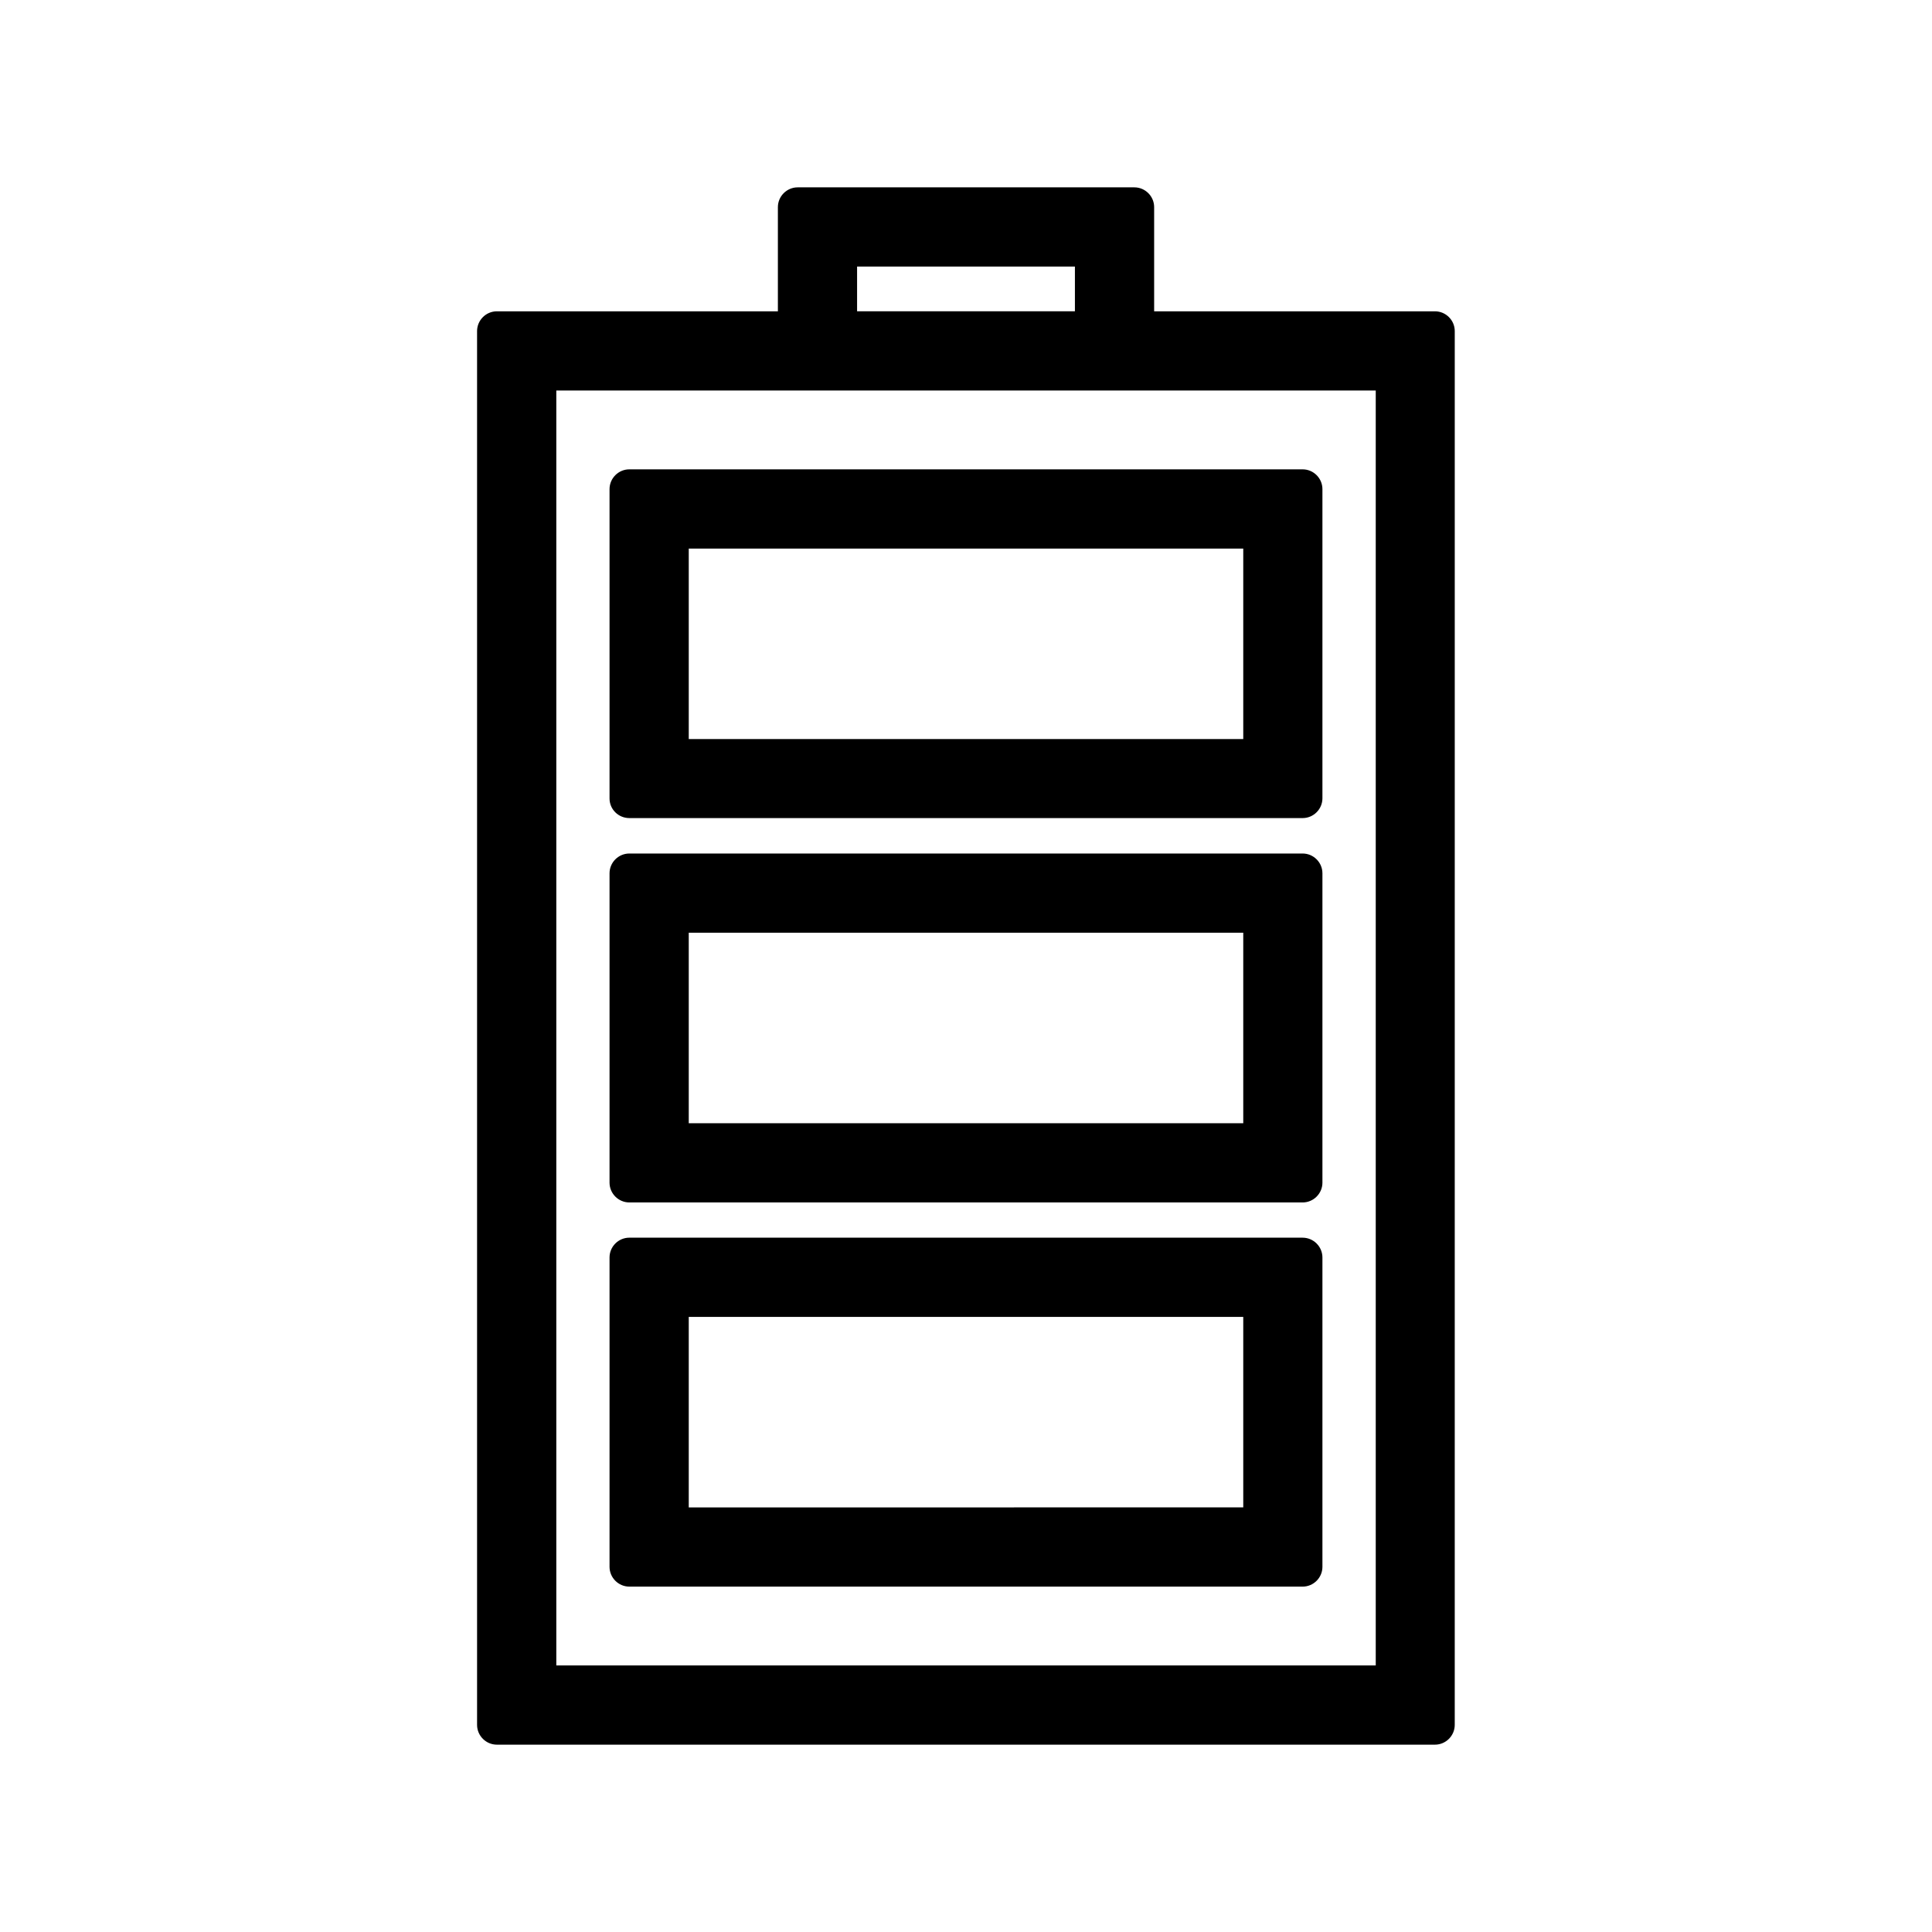
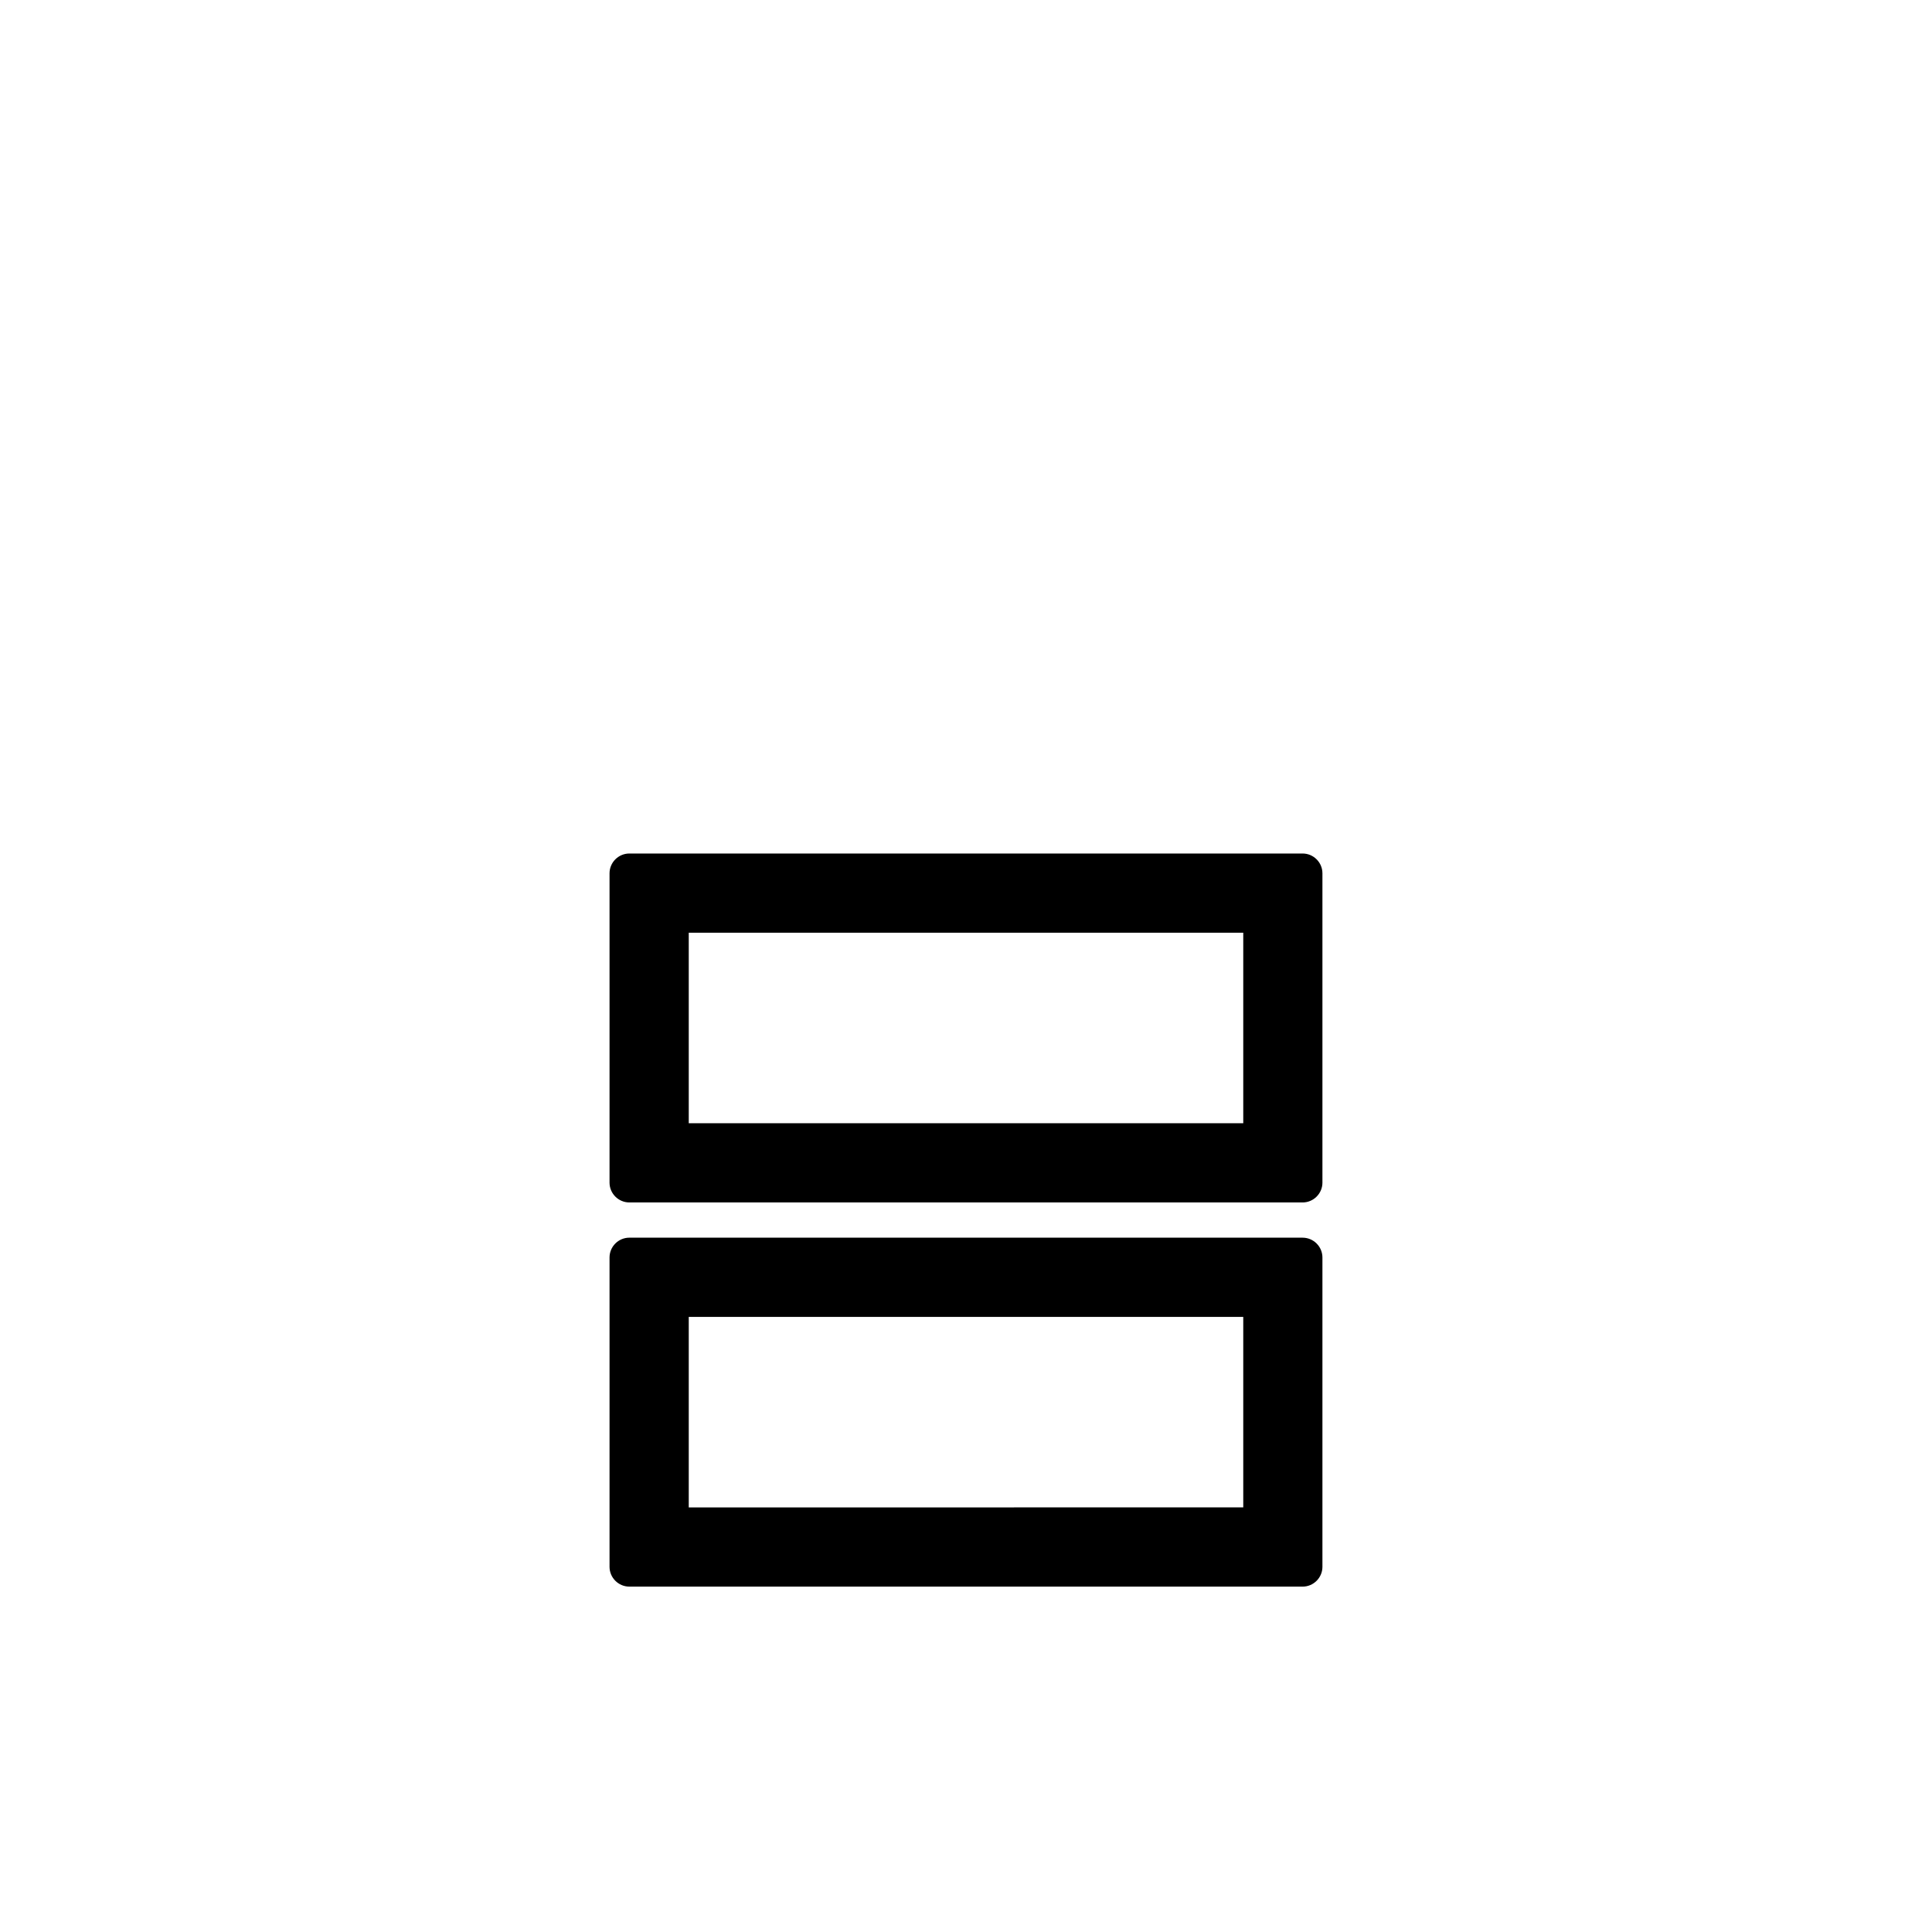
<svg xmlns="http://www.w3.org/2000/svg" fill="#000000" width="800px" height="800px" version="1.1" viewBox="144 144 512 512">
  <g>
-     <path d="m310.78 360.8h178.43c2.887 0 5.246-2.363 5.246-5.246v-81.926c0-2.887-2.363-5.246-5.246-5.246h-178.43c-2.887 0-5.246 2.363-5.246 5.246v81.973c0 2.891 2.359 5.199 5.246 5.199zm15.746-71.426h146.95v50.484h-146.95z" />
    <path d="m310.78 462.66h178.43c2.887 0 5.246-2.363 5.246-5.246v-81.977c0-2.887-2.363-5.246-5.246-5.246h-178.43c-2.887 0-5.246 2.363-5.246 5.246v81.973c0 2.887 2.359 5.25 5.246 5.25zm15.746-71.477h146.95v50.484h-146.95z" />
    <path d="m310.78 564.47h178.43c2.887 0 5.246-2.363 5.246-5.246v-81.977c0-2.887-2.363-5.246-5.246-5.246l-178.43-0.004c-2.887 0-5.246 2.363-5.246 5.246v81.973c0 2.891 2.359 5.254 5.246 5.254zm15.746-71.48h146.95v50.484l-146.95 0.004z" />
-     <path d="m444.61 193.65h-89.215c-2.887 0-5.246 2.363-5.246 5.246v27.605h-74.473c-2.887 0-5.246 2.363-5.246 5.246v369.36c0 2.887 2.363 5.246 5.246 5.246h248.6c2.887 0 5.246-2.363 5.246-5.246l0.004-369.36c0-2.887-2.363-5.246-5.246-5.246h-74.418v-27.605c0-2.887-2.363-5.246-5.25-5.246zm-73.473 20.988h57.727v11.859h-57.727zm137.45 32.855v337.87h-217.16v-337.87z" />
  </g>
</svg>